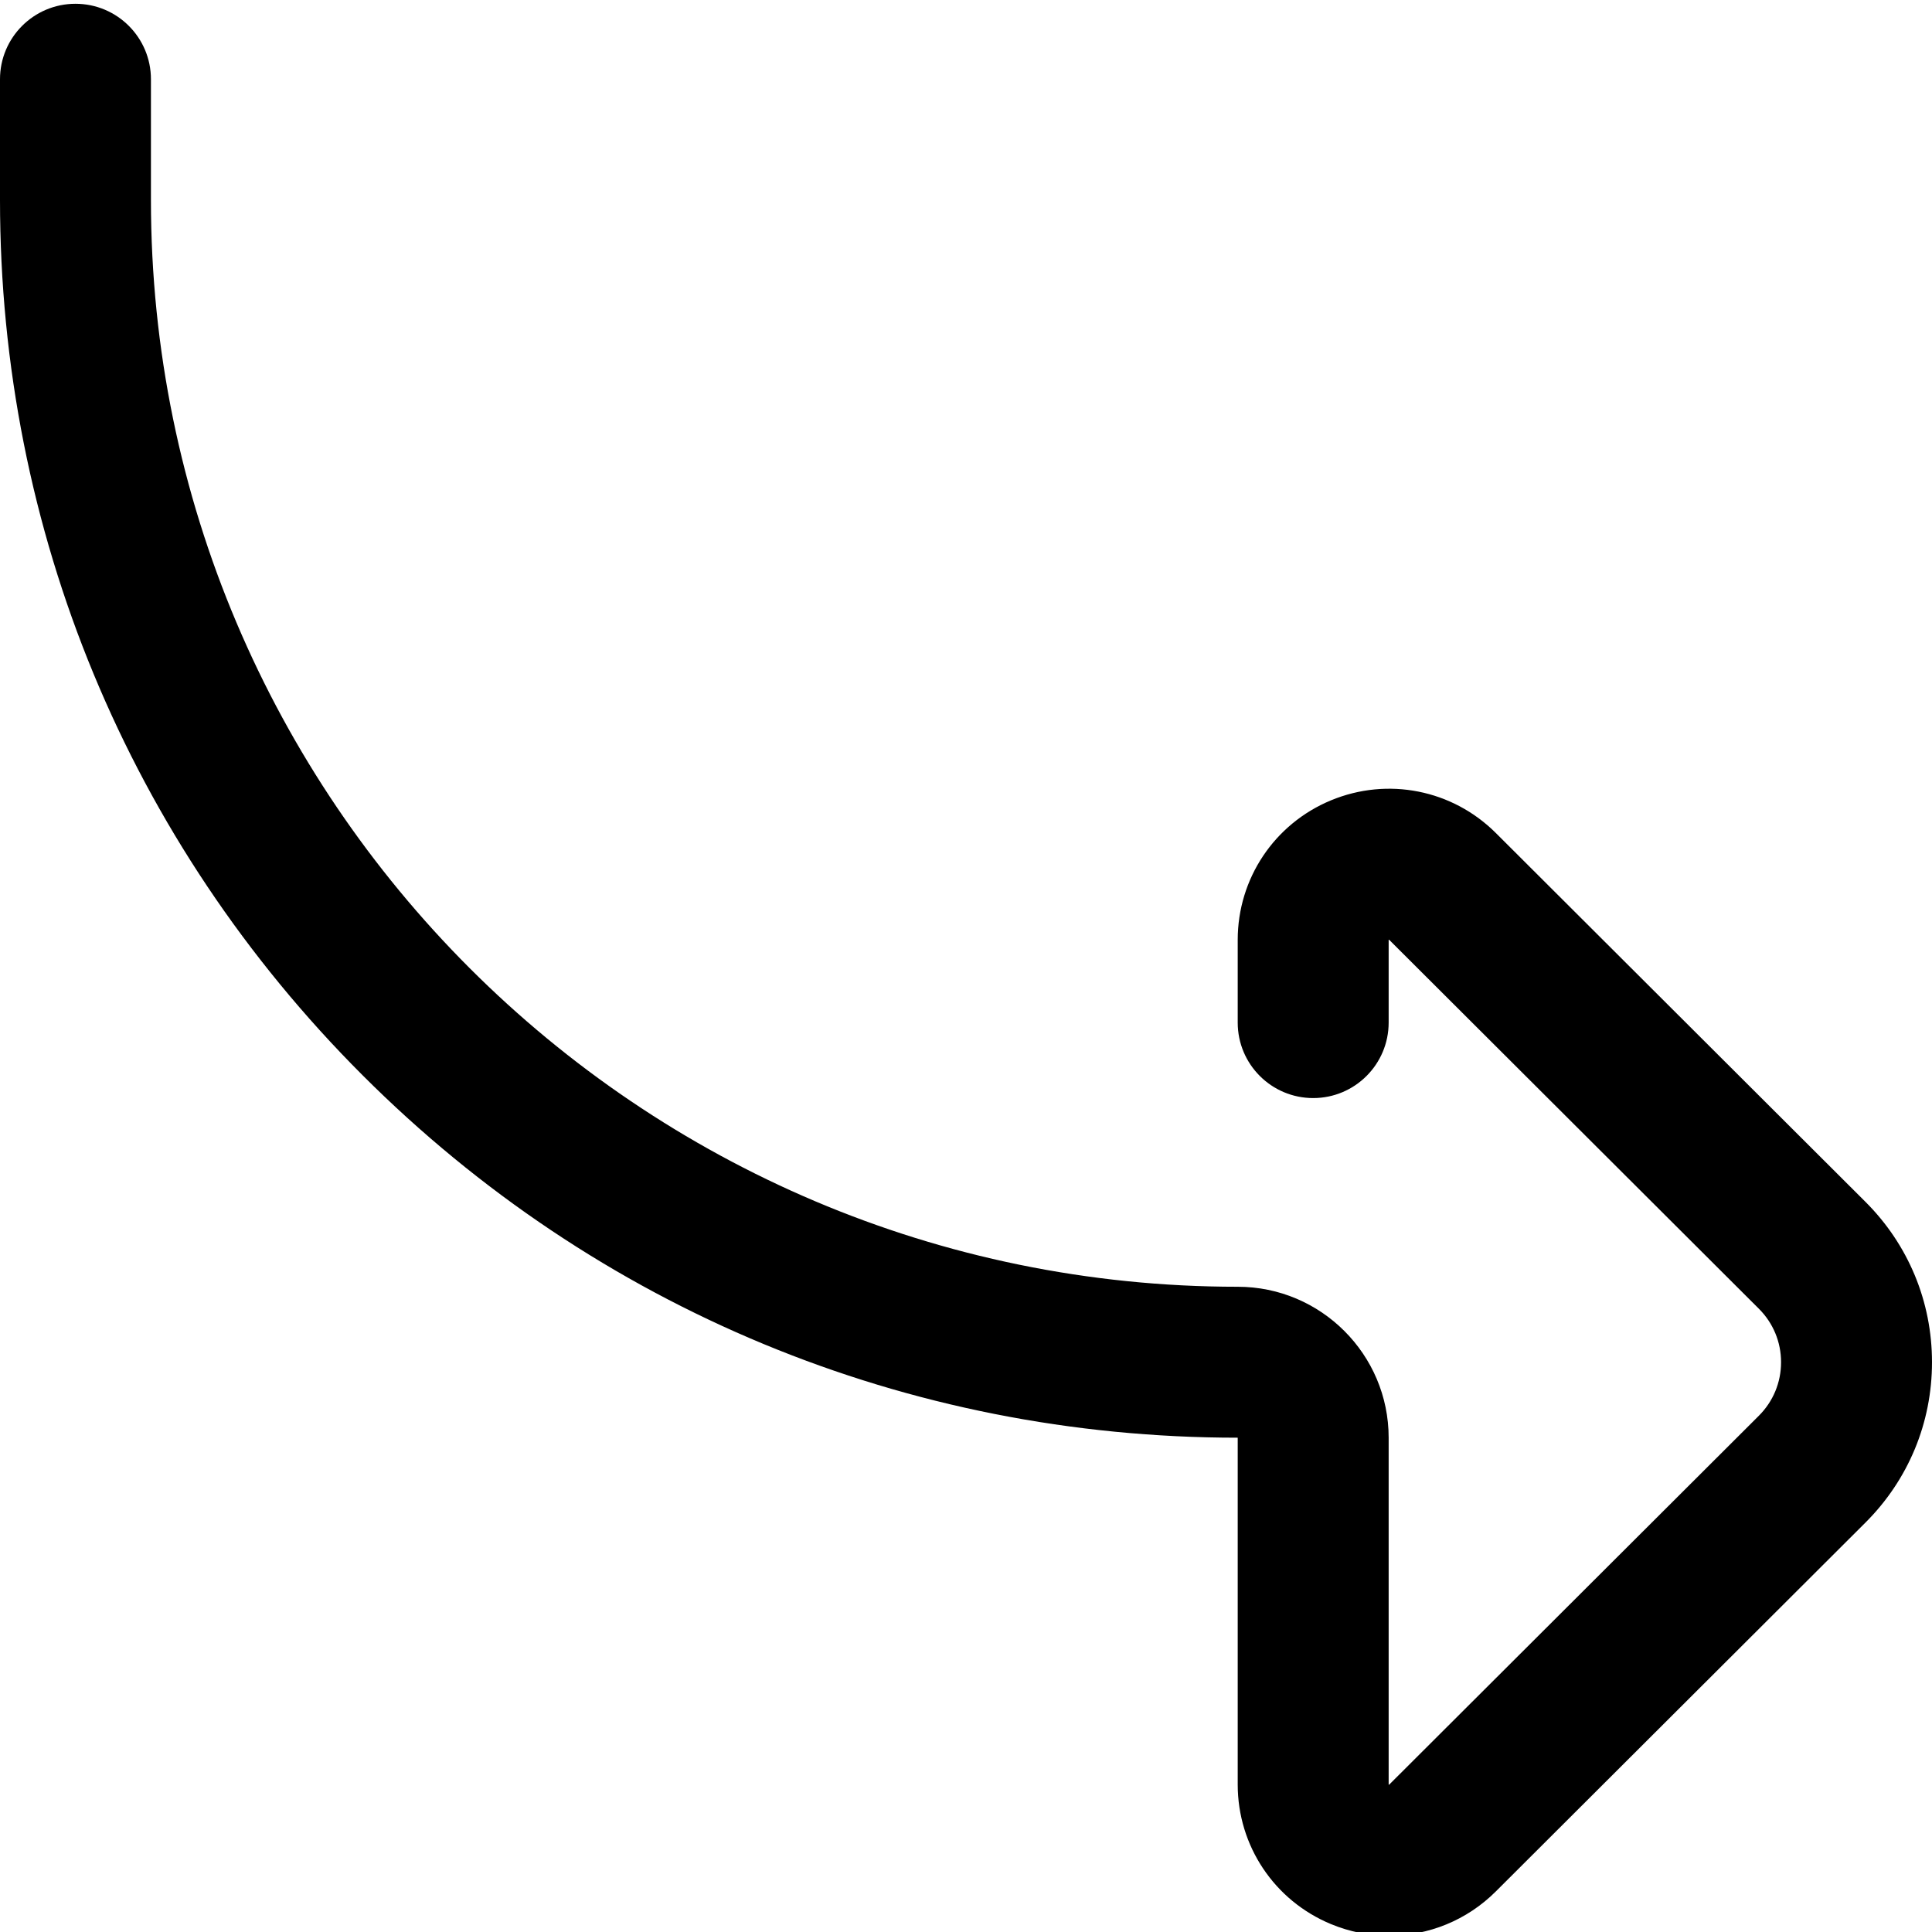
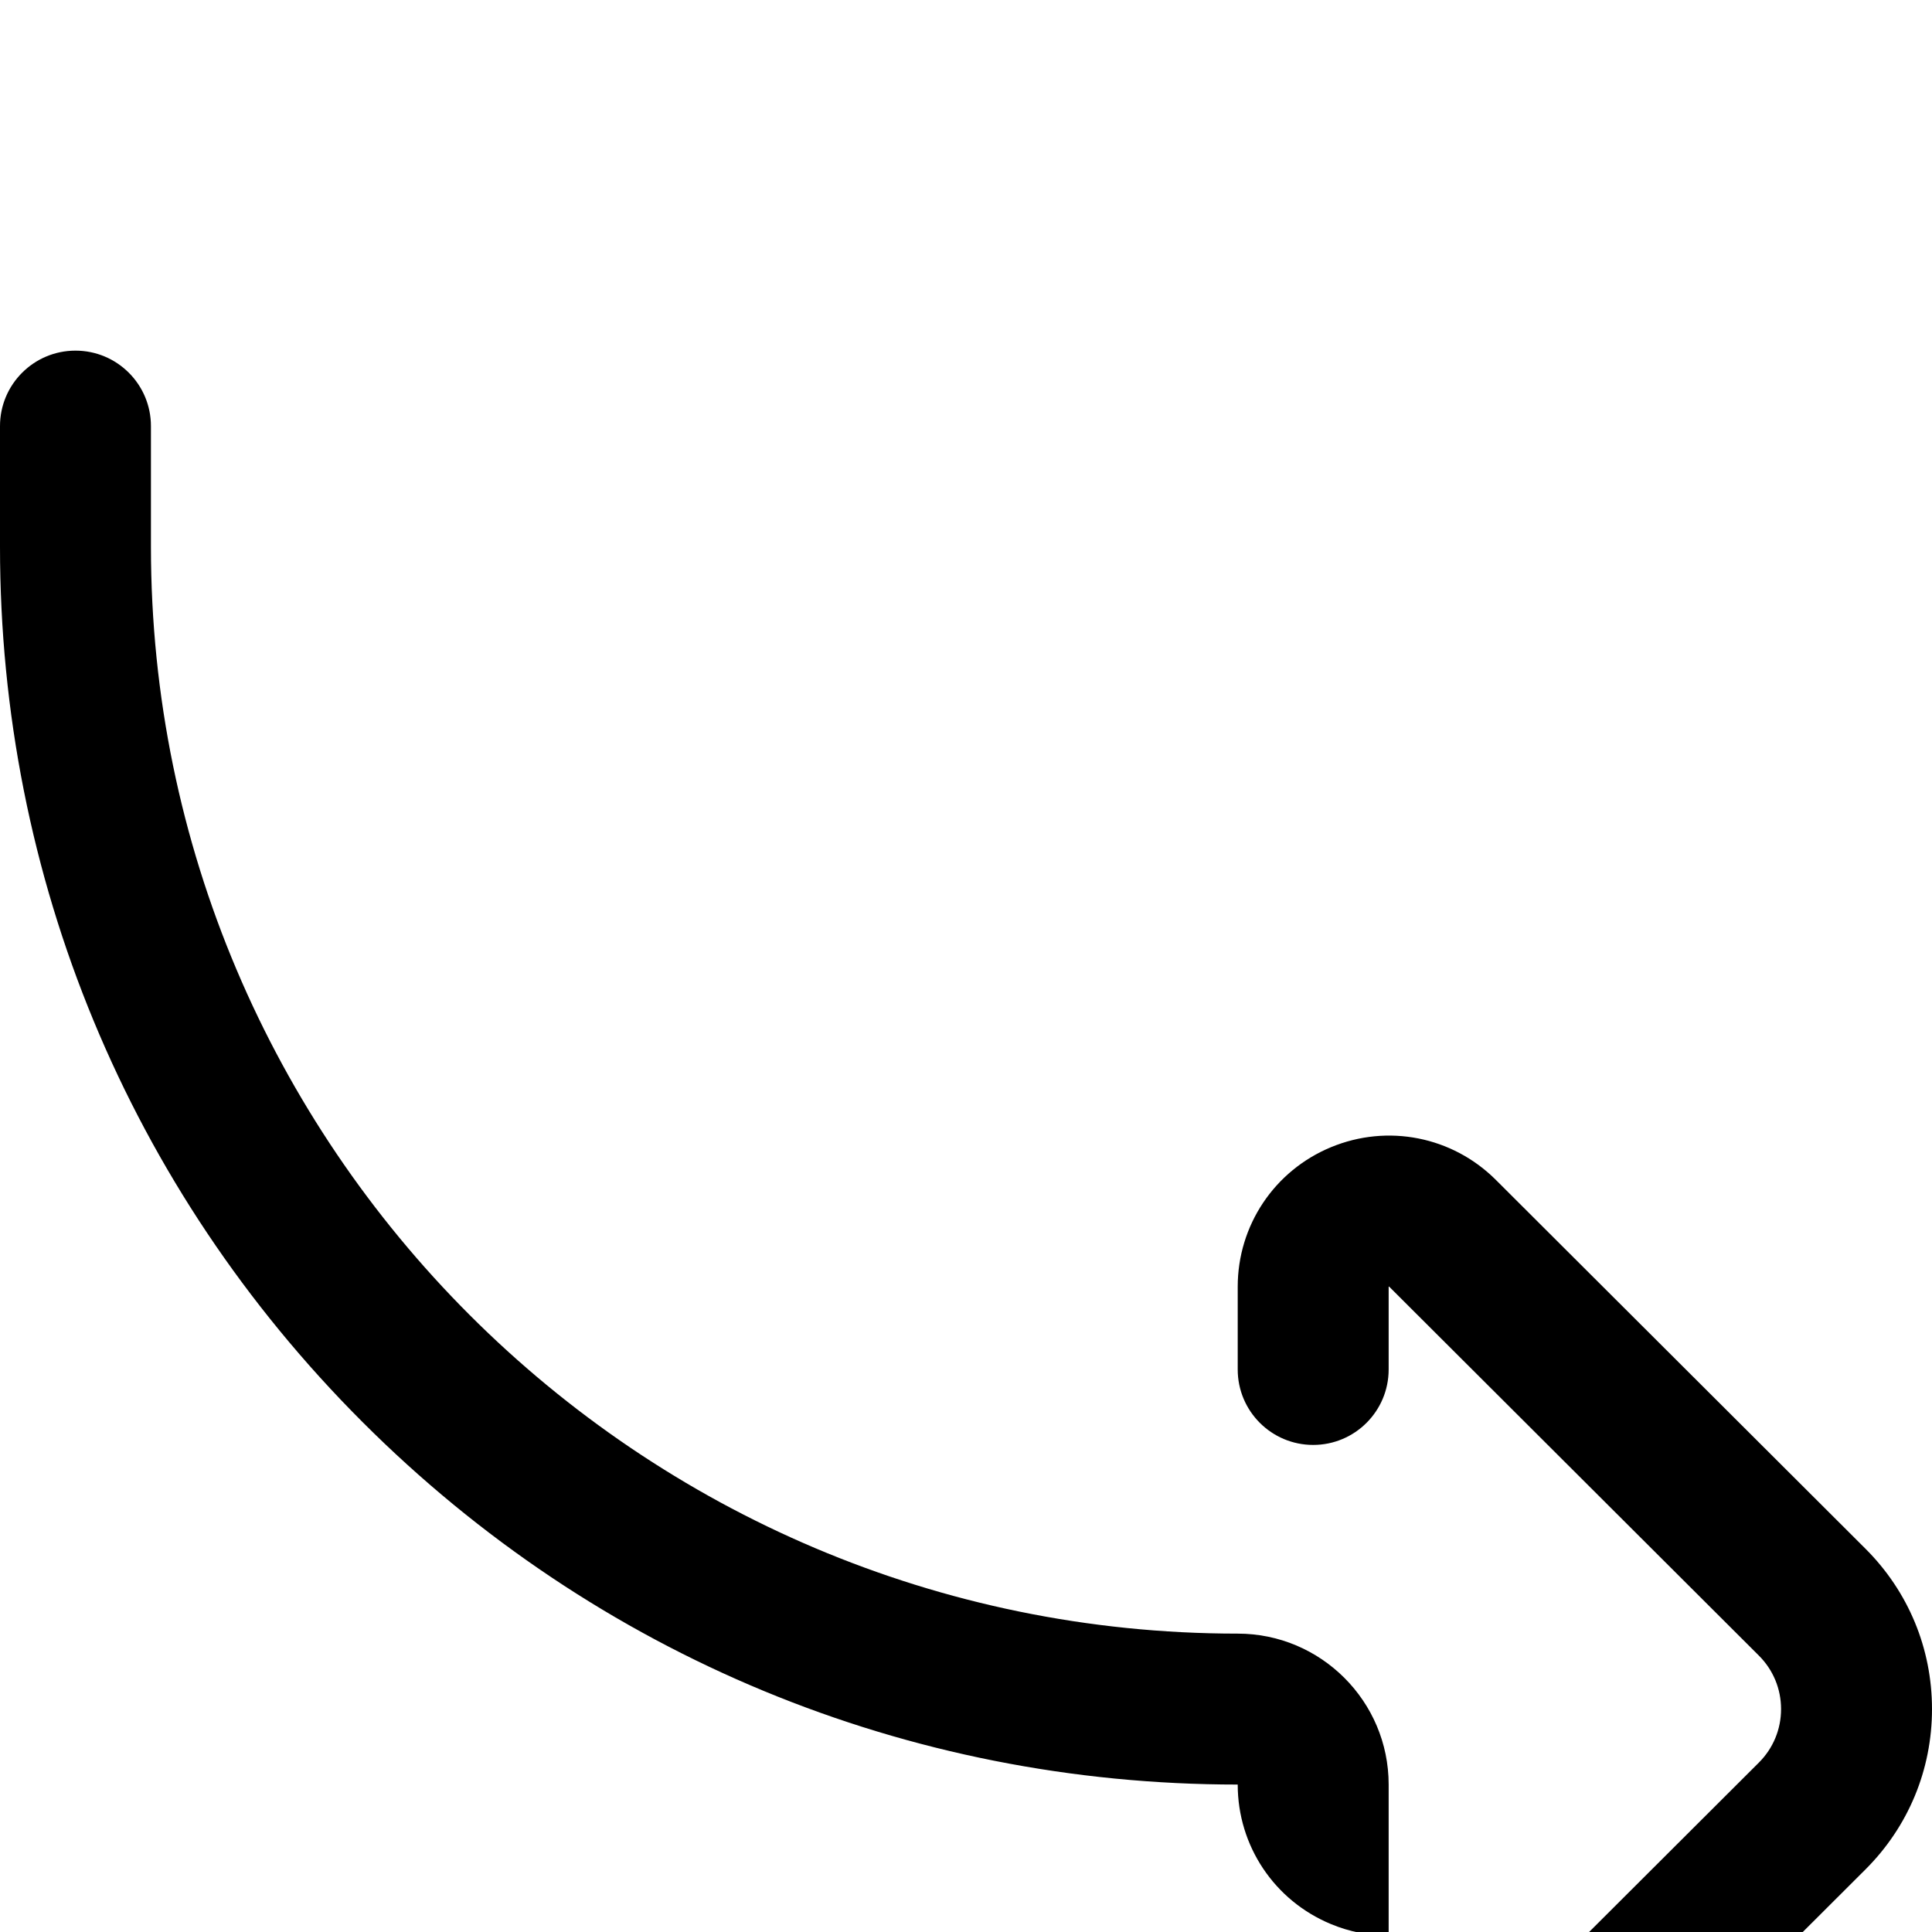
<svg xmlns="http://www.w3.org/2000/svg" height="512" viewBox="0 0 512 511" width="512">
-   <path d="m368.129 512.484c-5.184 0-10.418-1.008-15.414-3.082-15.012-6.227-24.707-20.742-24.707-36.977v-91.922c-87.617 0-169.984-34.117-231.938-96.07-61.953-61.953-96.07-144.324-96.07-231.938v-31.996c0-11.047 8.953-20 20-20s20 8.953 20 20v31.996c0 158.809 129.199 288.008 288.004 288.008 22.059 0 40.004 17.941 40.004 40v91.922.012c.031.016.07.031.105.043.012-.016.027-.027.043-.043l97.961-97.754c3.793-3.785 5.883-8.824 5.883-14.18 0-5.359-2.09-10.395-5.883-14.18l-97.961-97.758c-.016-.016-.031-.027-.047-.043-.031.012-.07.027-.102.043v.012 21.922c0 11.047-8.957 20-20 20-11.047 0-20-8.953-20-20v-21.922c0-16.234 9.695-30.75 24.707-36.977 15.027-6.234 32.18-2.84 43.695 8.652l97.961 97.754c11.367 11.344 17.629 26.438 17.629 42.496s-6.262 31.148-17.629 42.492l-97.961 97.754c-7.684 7.672-17.883 11.734-28.281 11.734zm0 0" />
+   <path d="m368.129 512.484c-5.184 0-10.418-1.008-15.414-3.082-15.012-6.227-24.707-20.742-24.707-36.977c-87.617 0-169.984-34.117-231.938-96.07-61.953-61.953-96.07-144.324-96.07-231.938v-31.996c0-11.047 8.953-20 20-20s20 8.953 20 20v31.996c0 158.809 129.199 288.008 288.004 288.008 22.059 0 40.004 17.941 40.004 40v91.922.012c.031.016.07.031.105.043.012-.016.027-.027.043-.043l97.961-97.754c3.793-3.785 5.883-8.824 5.883-14.18 0-5.359-2.09-10.395-5.883-14.18l-97.961-97.758c-.016-.016-.031-.027-.047-.043-.031.012-.07.027-.102.043v.012 21.922c0 11.047-8.957 20-20 20-11.047 0-20-8.953-20-20v-21.922c0-16.234 9.695-30.75 24.707-36.977 15.027-6.234 32.18-2.84 43.695 8.652l97.961 97.754c11.367 11.344 17.629 26.438 17.629 42.496s-6.262 31.148-17.629 42.492l-97.961 97.754c-7.684 7.672-17.883 11.734-28.281 11.734zm0 0" />
</svg>